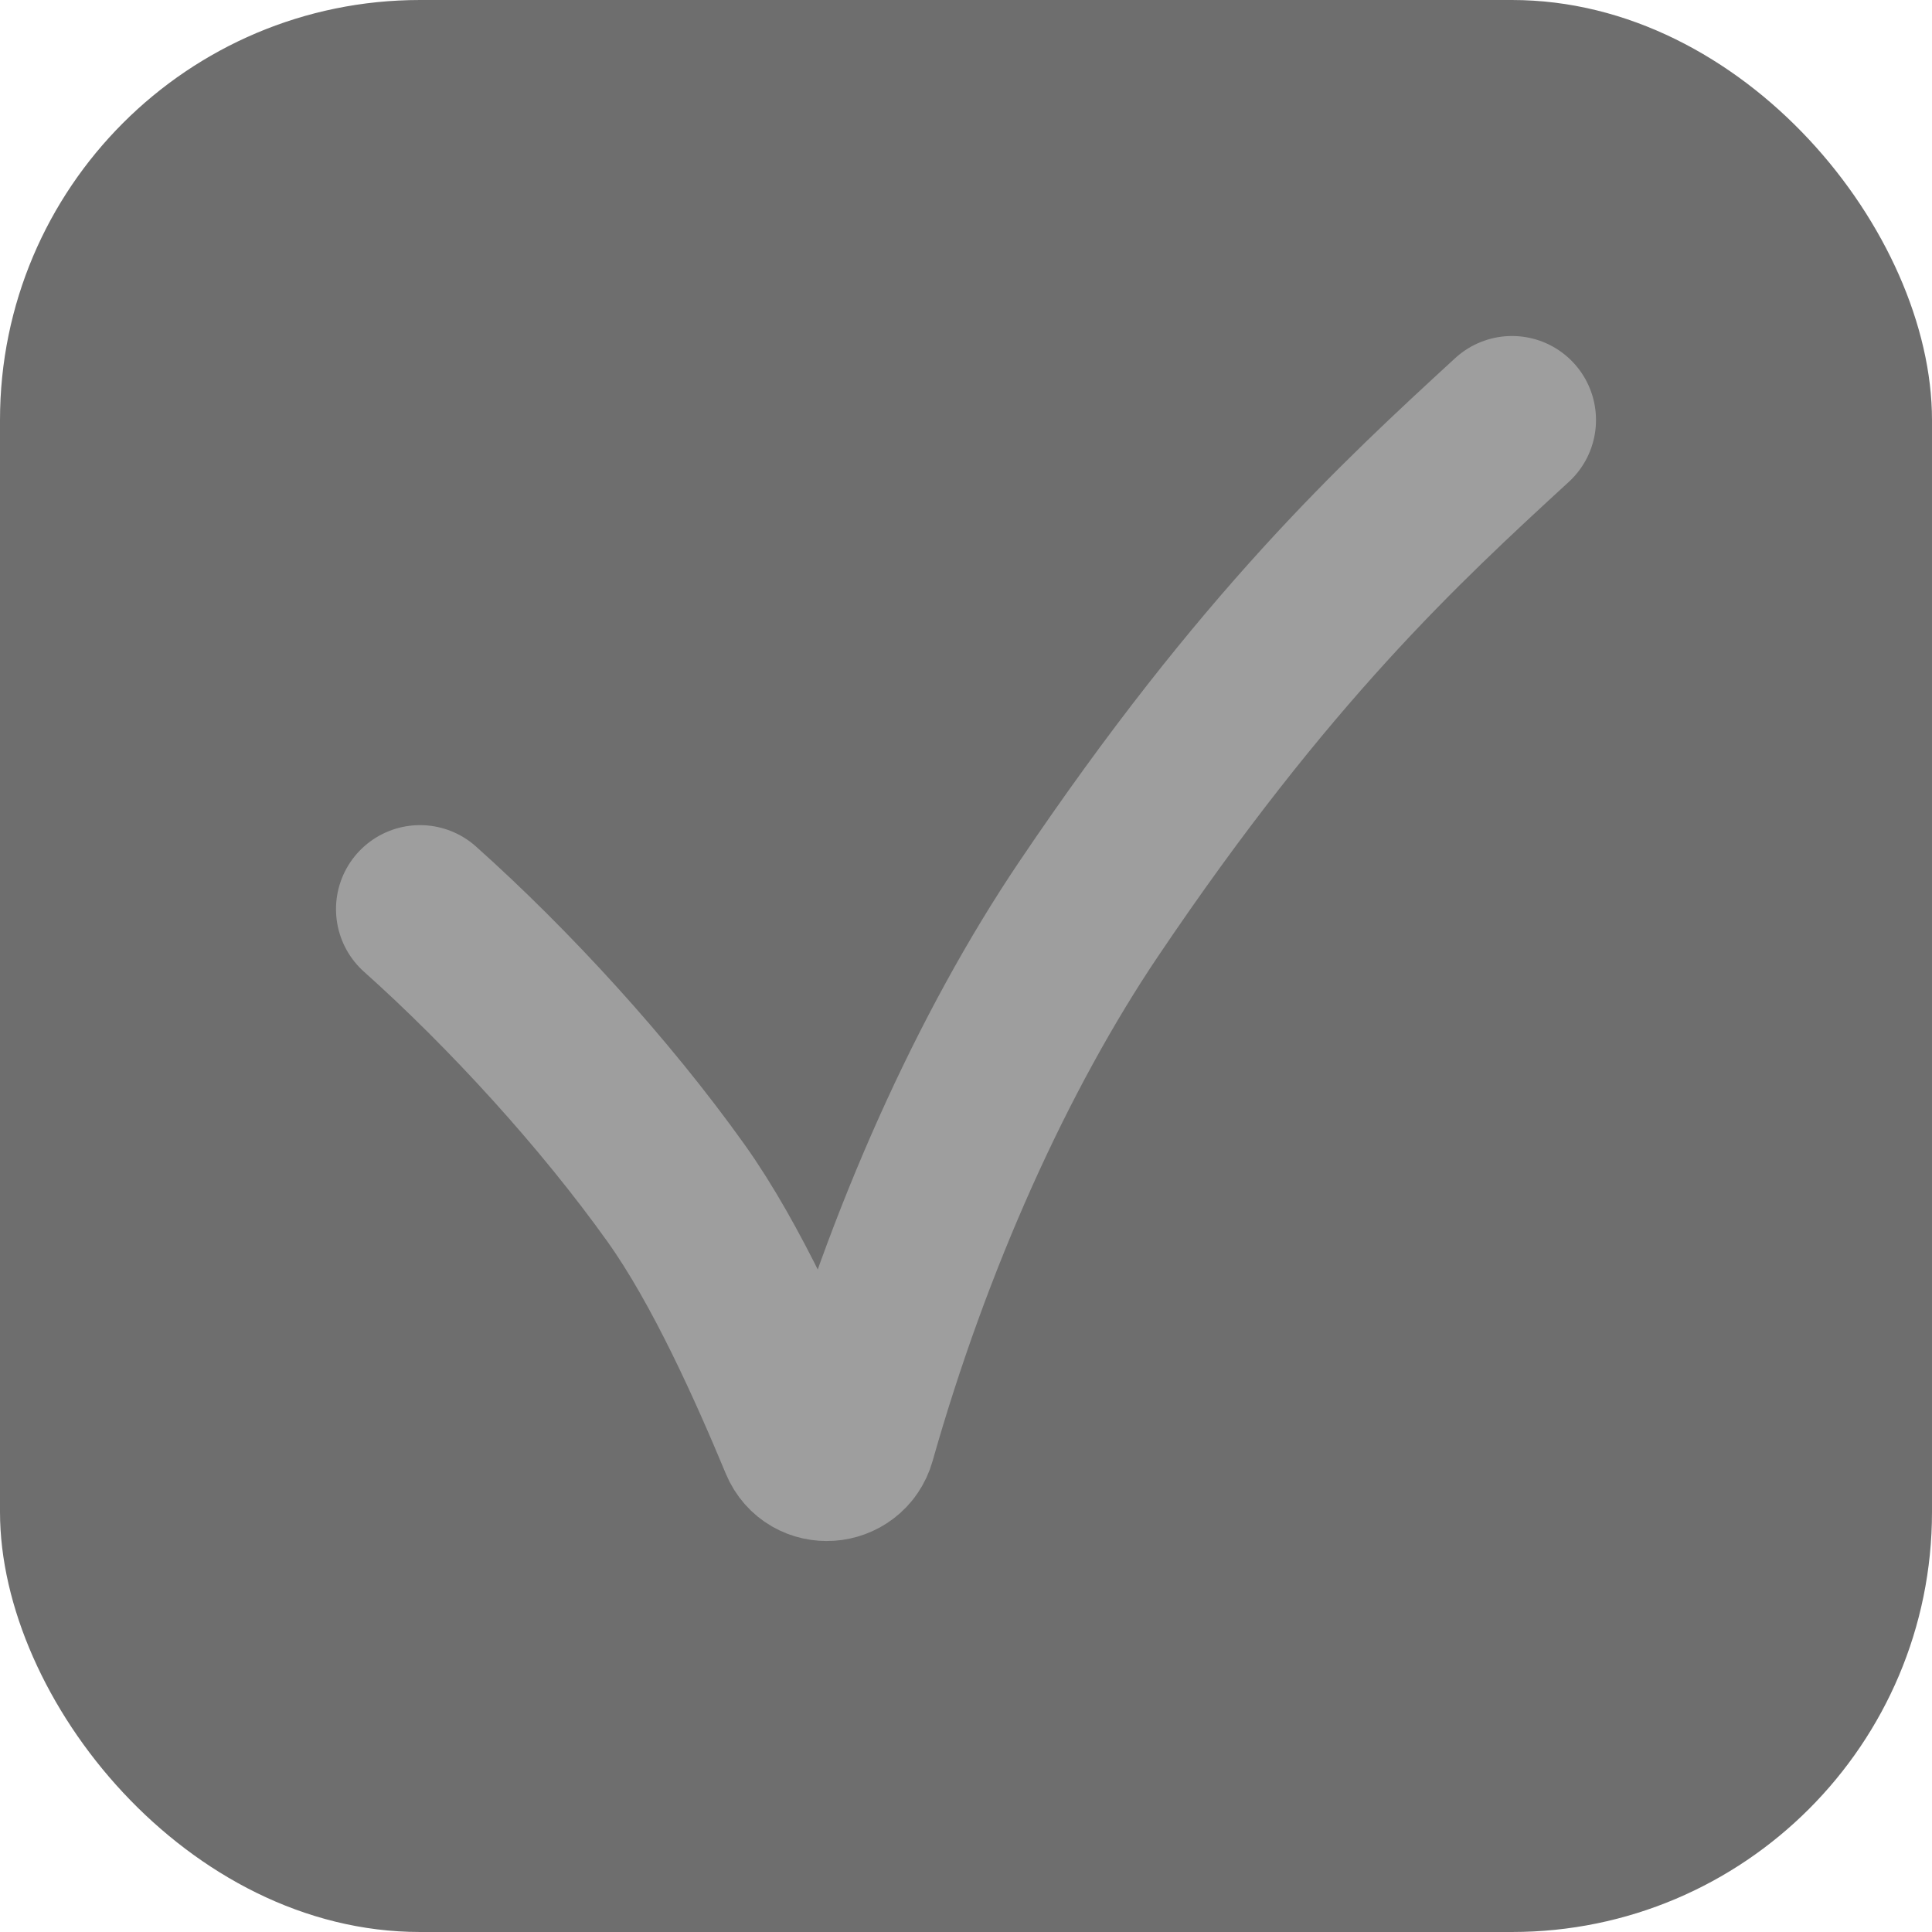
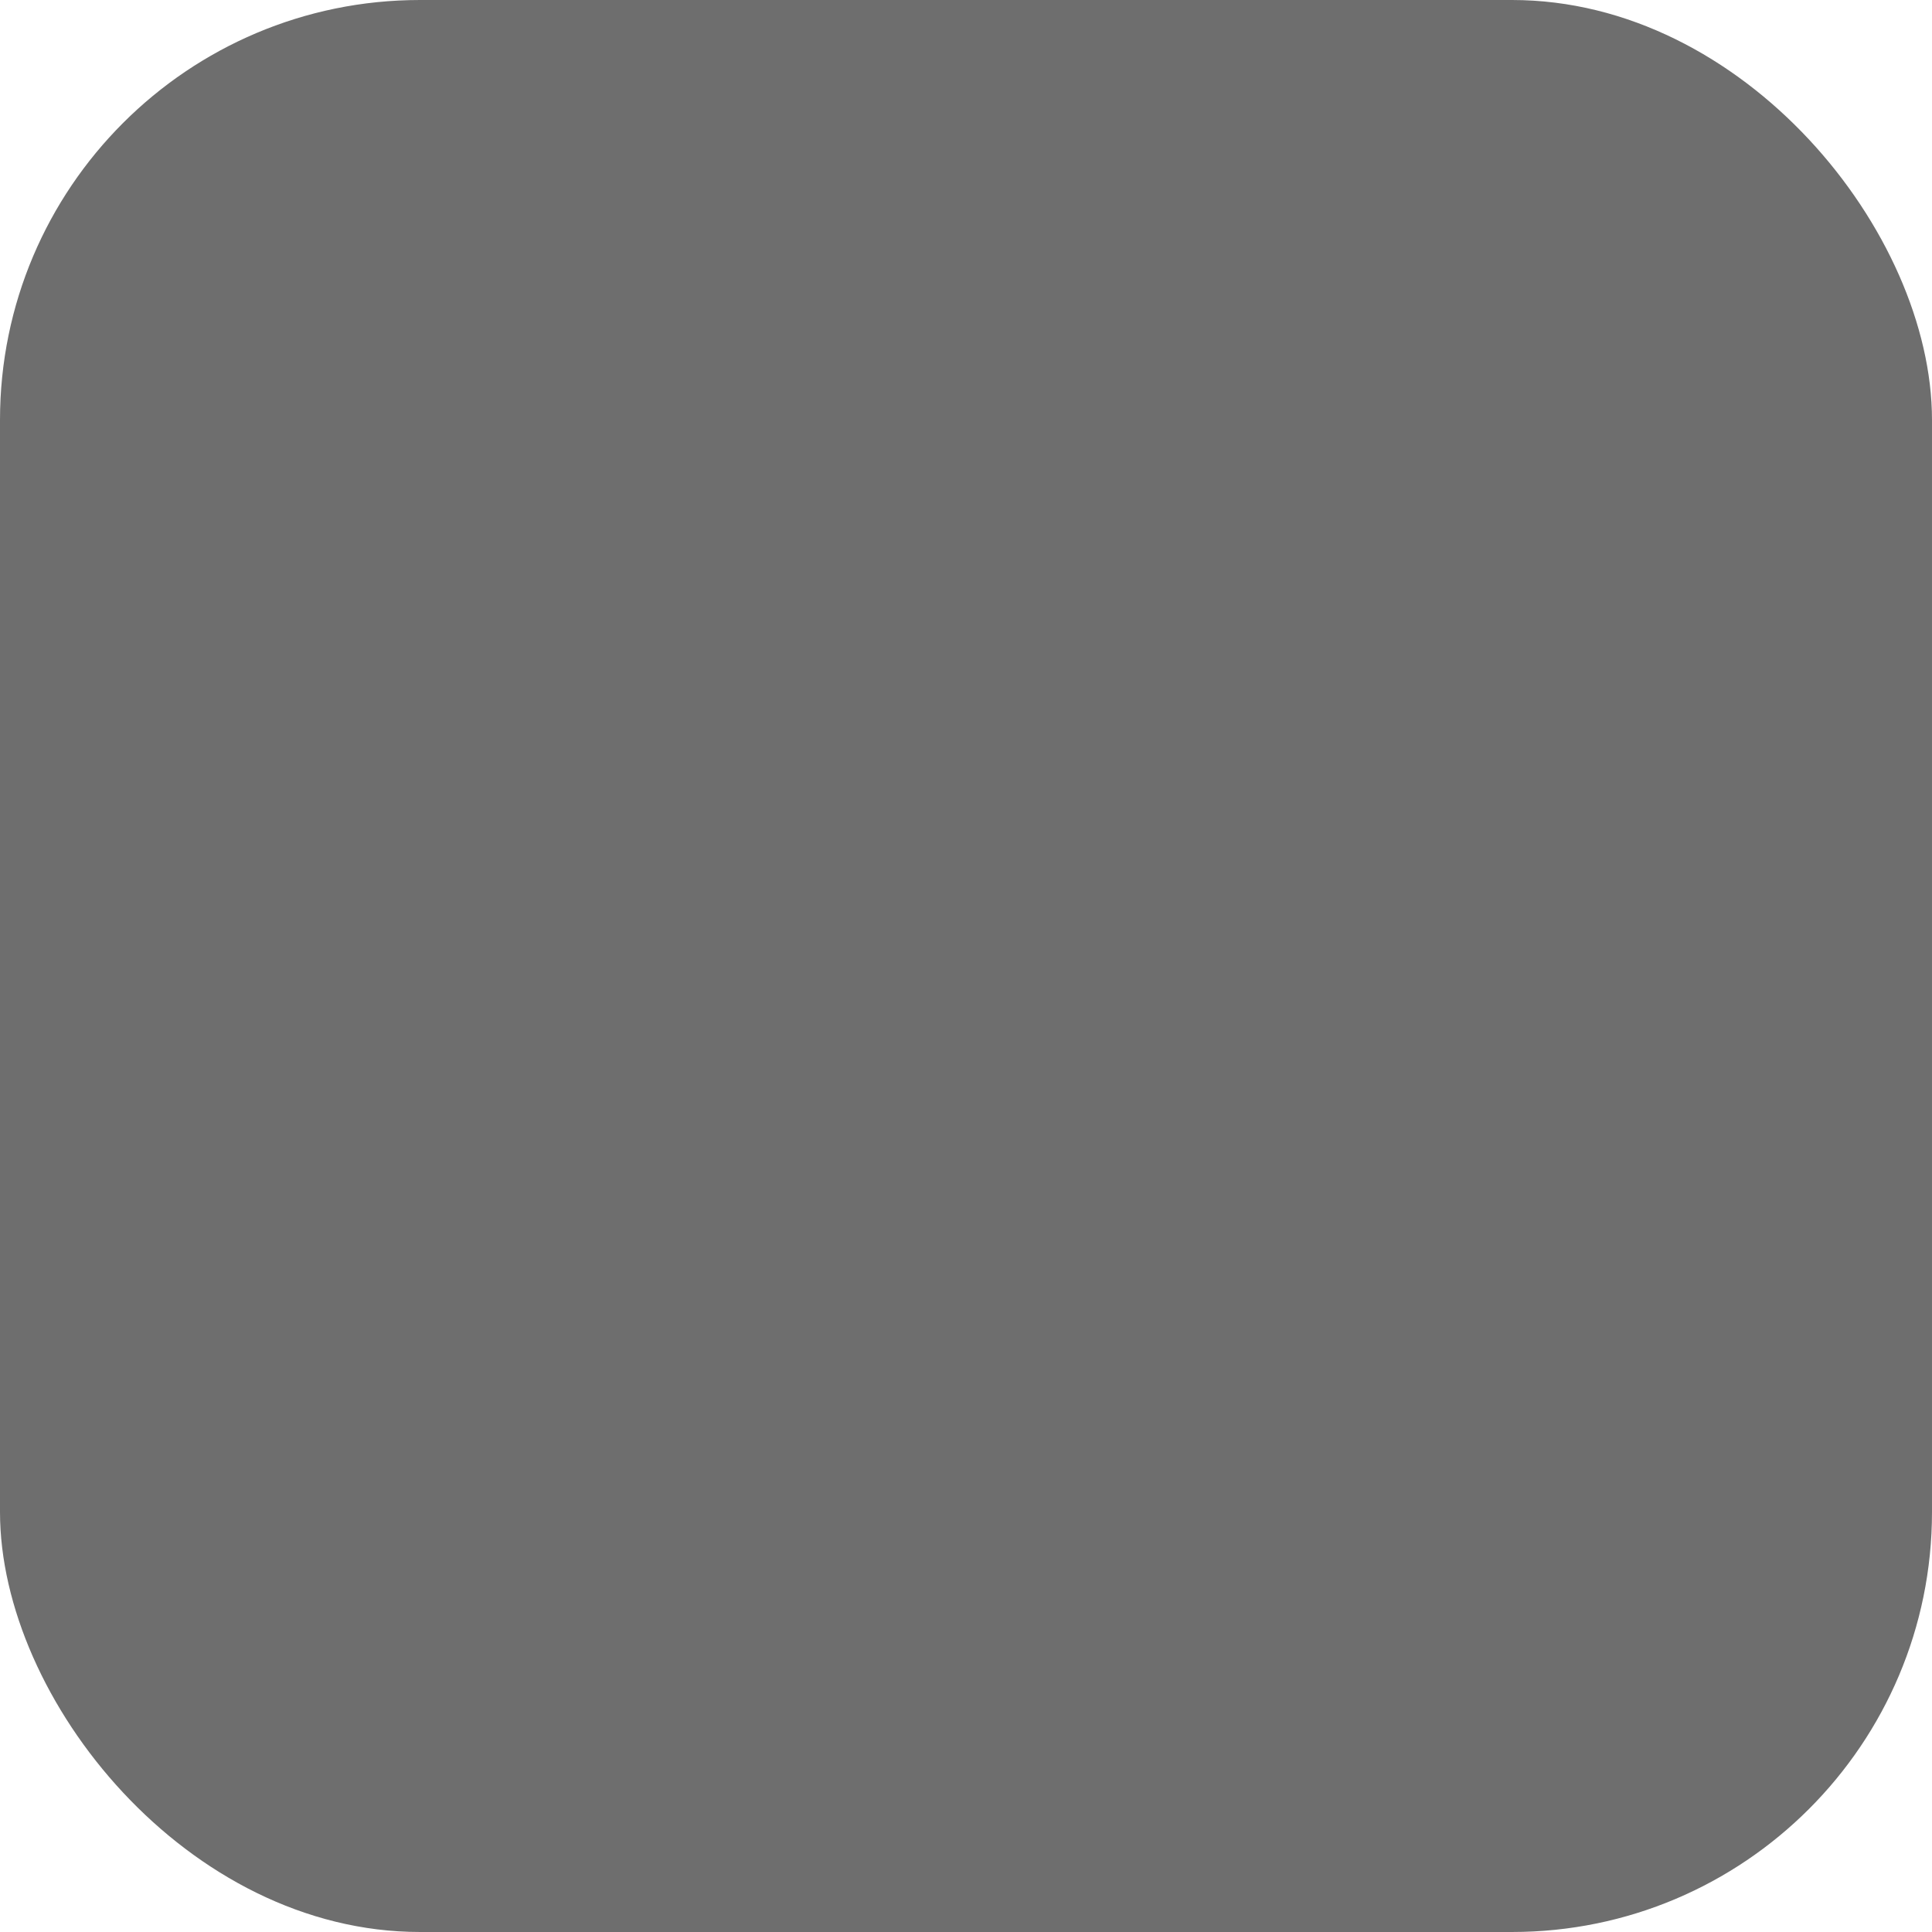
<svg xmlns="http://www.w3.org/2000/svg" width="23" height="23" viewBox="0 0 23 23" fill="none">
  <rect width="23" height="23" rx="5" fill="#6E6E6E" />
-   <path d="M5 10.823C6.061 11.771 7.202 13.017 8.051 14.208C8.653 15.053 9.201 16.287 9.564 17.16C9.675 17.427 10.061 17.399 10.14 17.121C10.815 14.74 11.821 12.512 12.959 10.823C15.057 7.708 16.674 6.219 18 5" stroke="#9E9E9E" stroke-width="2" stroke-linecap="round" />
</svg>